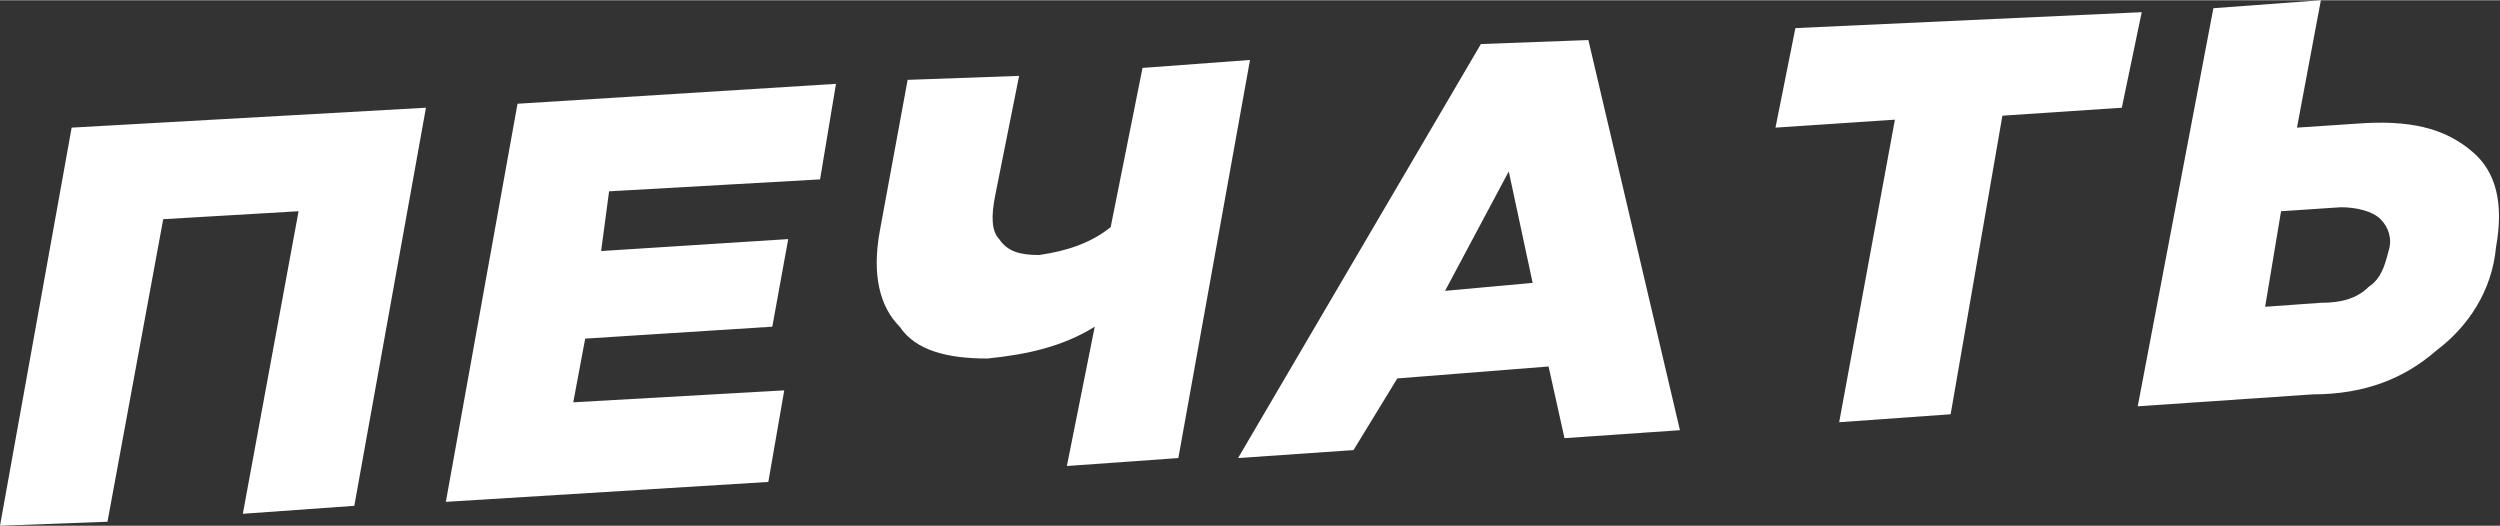
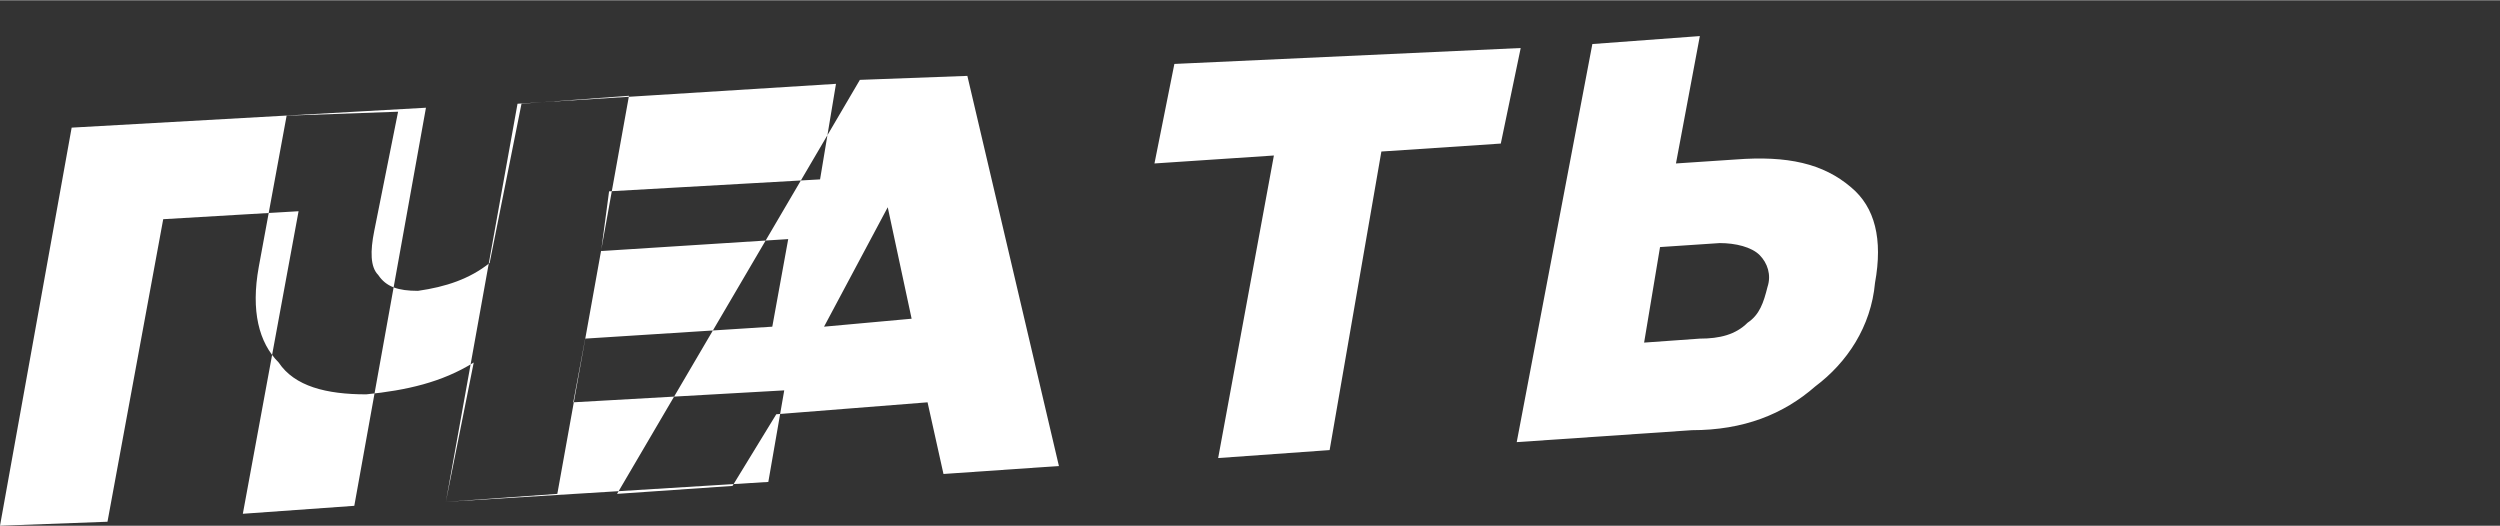
<svg xmlns="http://www.w3.org/2000/svg" xml:space="preserve" width="143.178mm" height="30.123mm" style="shape-rendering:geometricPrecision; text-rendering:geometricPrecision; image-rendering:optimizeQuality; fill-rule:evenodd; clip-rule:evenodd" viewBox="0 0 628 132">
  <rect x="0" y="0" width="628" height="132" fill="#333333" stroke="none" />
  <defs>
    <style type="text/css">  .fil0 {fill:white}  </style>
  </defs>
  <g id="Слой_x0020_1">
-     <path class="fil0" d="M0 132l18 -100 89 -5 -18 100 -28 2 14 -76 -34 2 -14 76 -27 1zm112 -6l18 -100 80 -5 -4 24 -53 3 -2 15 47 -3 -4 22 -47 3 -3 16 53 -3 -4 23 -81 5zm156 -9l7 -35c-8,5 -17,7 -27,8 -10,0 -18,-2 -22,-8 -5,-5 -7,-13 -5,-24l7 -38 28 -1 -6 30c-1,5 -1,9 1,11 2,3 5,4 10,4 7,-1 13,-3 18,-7l8 -40 27 -2 -18 100 -28 2zm43 -2l61 -104 27 -1 23 98 -29 2 -4 -18 -38 3 -11 18 -29 2zm52 -42l22 -2 -6 -28 -16 30zm99 33l14 -76 -30 2 5 -25 87 -4 -5 24 -30 2 -13 75 -28 2zm75 -4l19 -100 27 -2 -6 32 15 -1c13,-1 22,1 29,7 6,5 8,13 6,24 -1,11 -7,20 -15,26 -8,7 -18,11 -31,11l-44 3zm32 -25l14 -1c5,0 9,-1 12,-4 3,-2 4,-5 5,-9 1,-3 0,-6 -2,-8 -2,-2 -6,-3 -10,-3l-15 1 -4 24z" />
+     <path class="fil0" d="M0 132l18 -100 89 -5 -18 100 -28 2 14 -76 -34 2 -14 76 -27 1zm112 -6l18 -100 80 -5 -4 24 -53 3 -2 15 47 -3 -4 22 -47 3 -3 16 53 -3 -4 23 -81 5zl7 -35c-8,5 -17,7 -27,8 -10,0 -18,-2 -22,-8 -5,-5 -7,-13 -5,-24l7 -38 28 -1 -6 30c-1,5 -1,9 1,11 2,3 5,4 10,4 7,-1 13,-3 18,-7l8 -40 27 -2 -18 100 -28 2zm43 -2l61 -104 27 -1 23 98 -29 2 -4 -18 -38 3 -11 18 -29 2zm52 -42l22 -2 -6 -28 -16 30zm99 33l14 -76 -30 2 5 -25 87 -4 -5 24 -30 2 -13 75 -28 2zm75 -4l19 -100 27 -2 -6 32 15 -1c13,-1 22,1 29,7 6,5 8,13 6,24 -1,11 -7,20 -15,26 -8,7 -18,11 -31,11l-44 3zm32 -25l14 -1c5,0 9,-1 12,-4 3,-2 4,-5 5,-9 1,-3 0,-6 -2,-8 -2,-2 -6,-3 -10,-3l-15 1 -4 24z" />
  </g>
</svg>